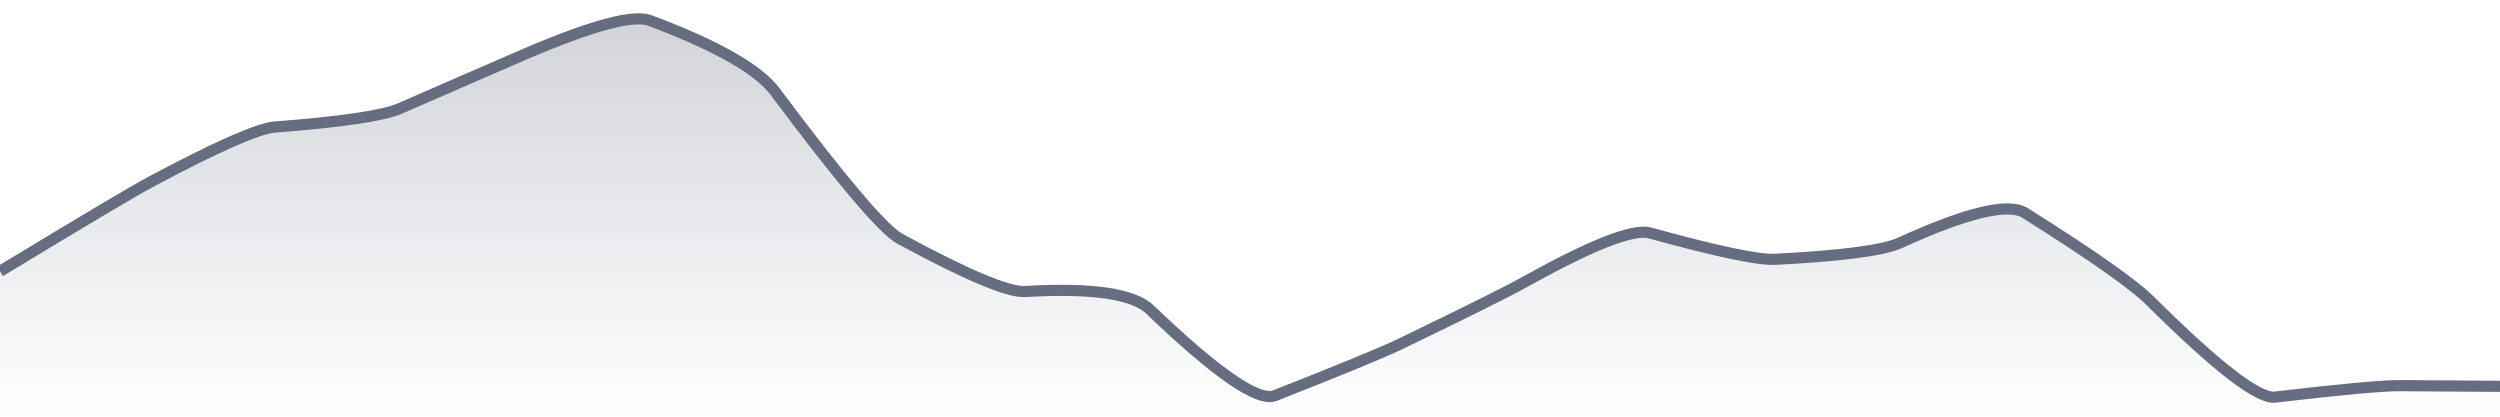
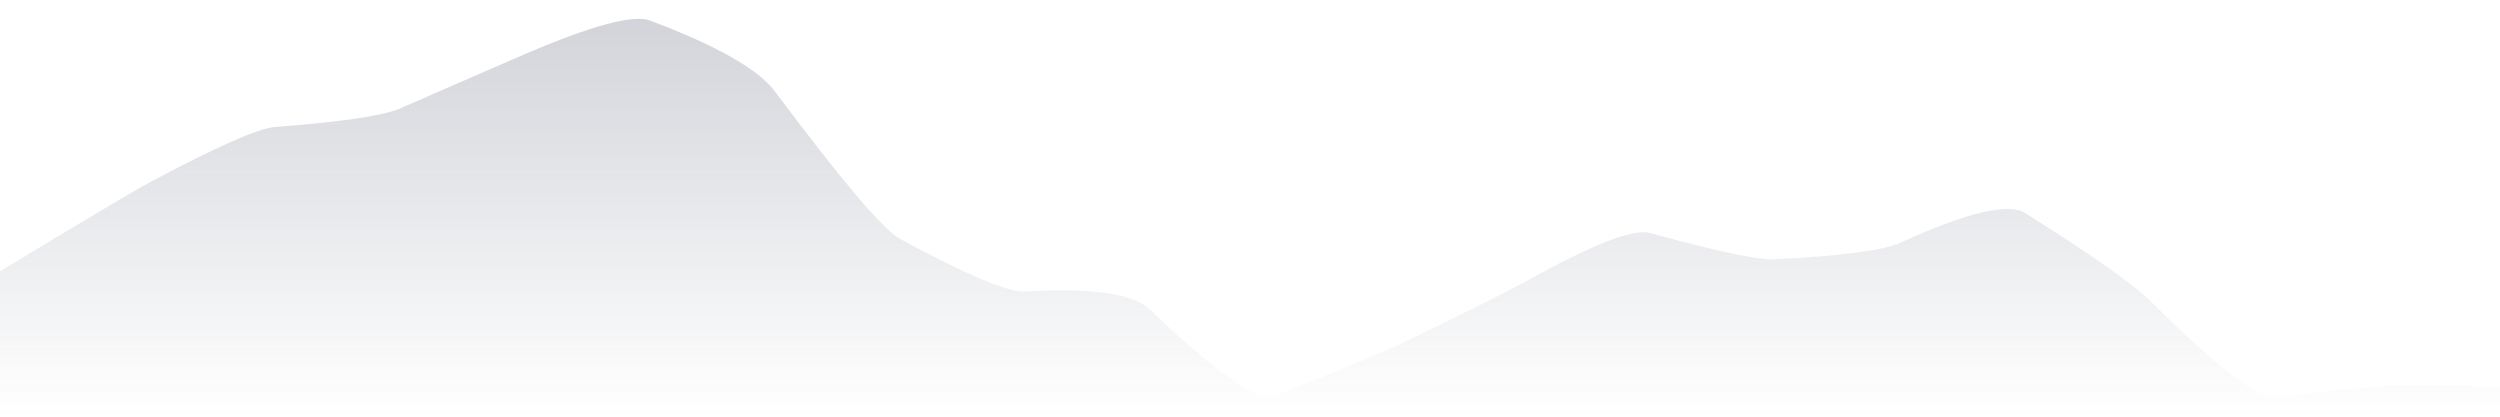
<svg xmlns="http://www.w3.org/2000/svg" viewBox="0 0 336 56" width="336" height="56">
  <defs>
    <linearGradient id="gradient" x1="0" y1="0" x2="0" y2="1">
      <stop offset="0%" stop-color="#666D80" stop-opacity="0.3" />
      <stop offset="100%" stop-color="#666D80" stop-opacity="0" />
    </linearGradient>
  </defs>
  <path d="M 0,36.47 Q 16.8,26.29 20.16,24.49 Q 33.6,17.32 36.96,17.07 Q 50.4,16.04 53.76,14.58 Q 67.2,8.71 70.56,7.27 Q 84,1.5 87.36,2.76 Q 100.8,7.81 104.16,12.3 Q 117.6,30.28 120.96,32.1 Q 134.4,39.38 137.76,39.18 Q 151.2,38.39 154.56,41.61 Q 168,54.5 171.36,53.17 Q 184.8,47.87 188.16,46.25 Q 201.6,39.76 204.96,37.88 Q 218.4,30.39 221.76,31.31 Q 235.2,35.02 238.56,34.85 Q 252,34.17 255.36,32.64 Q 268.8,26.51 272.16,28.62 Q 285.6,37.07 288.96,40.41 Q 302.4,53.76 305.76,53.37 Q 319.2,51.8 322.56,51.83 T 336,51.92 L 336,56 L 0,56 Z" fill="url(#gradient)" />
-   <path d="M 0,36.47 Q 16.8,26.29 20.16,24.49 Q 33.6,17.32 36.96,17.07 Q 50.4,16.04 53.76,14.58 Q 67.2,8.71 70.56,7.27 Q 84,1.5 87.36,2.76 Q 100.8,7.81 104.16,12.3 Q 117.6,30.28 120.96,32.1 Q 134.4,39.38 137.76,39.18 Q 151.2,38.39 154.56,41.61 Q 168,54.5 171.36,53.17 Q 184.8,47.87 188.16,46.25 Q 201.6,39.76 204.96,37.88 Q 218.4,30.39 221.76,31.31 Q 235.2,35.02 238.56,34.85 Q 252,34.17 255.36,32.64 Q 268.8,26.51 272.16,28.62 Q 285.6,37.07 288.96,40.41 Q 302.4,53.76 305.76,53.37 Q 319.2,51.8 322.56,51.83 T 336,51.92" fill="none" stroke="#666D80" stroke-width="1.5" />
</svg>